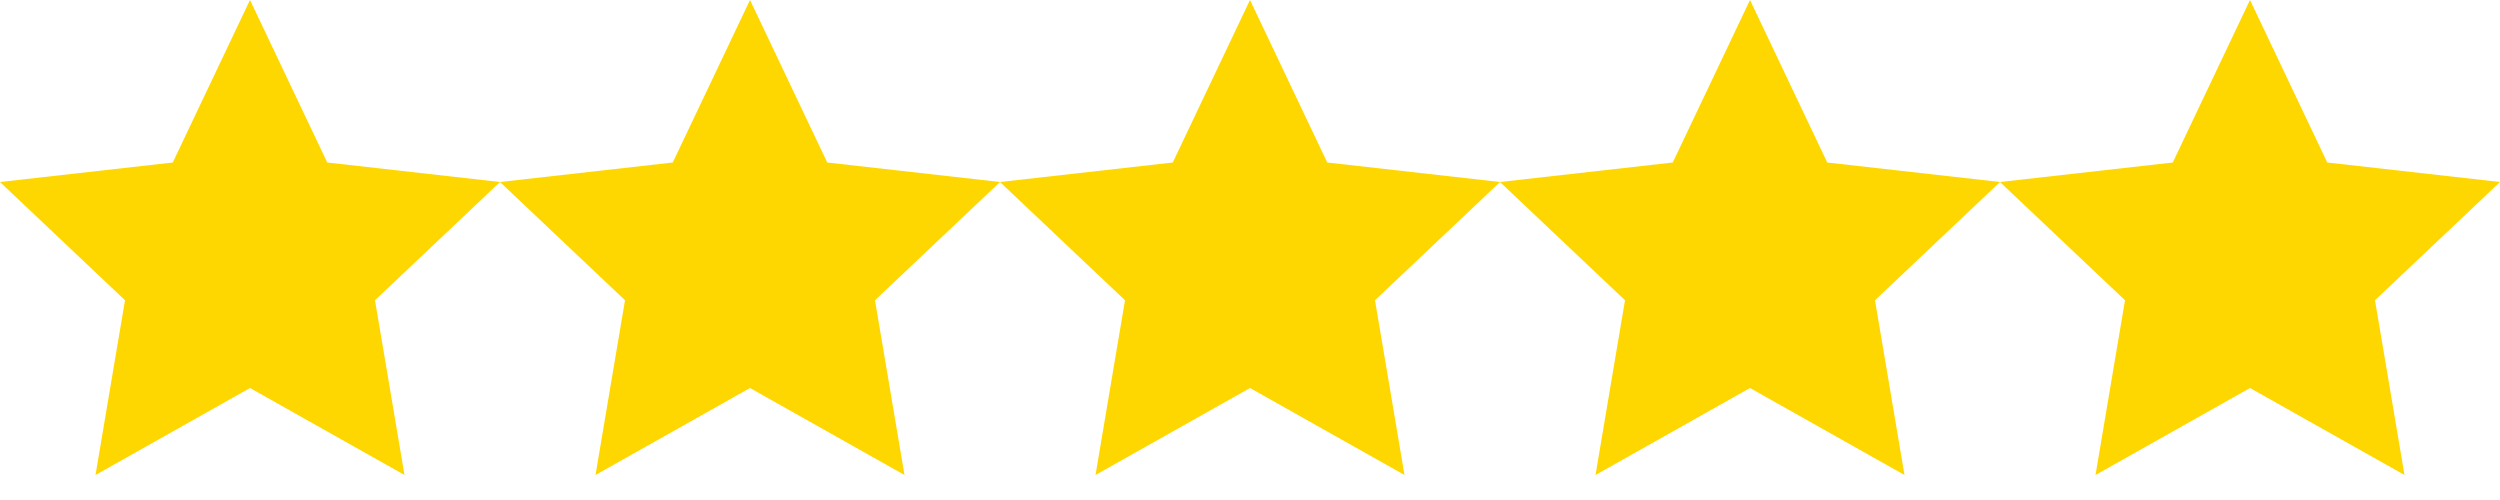
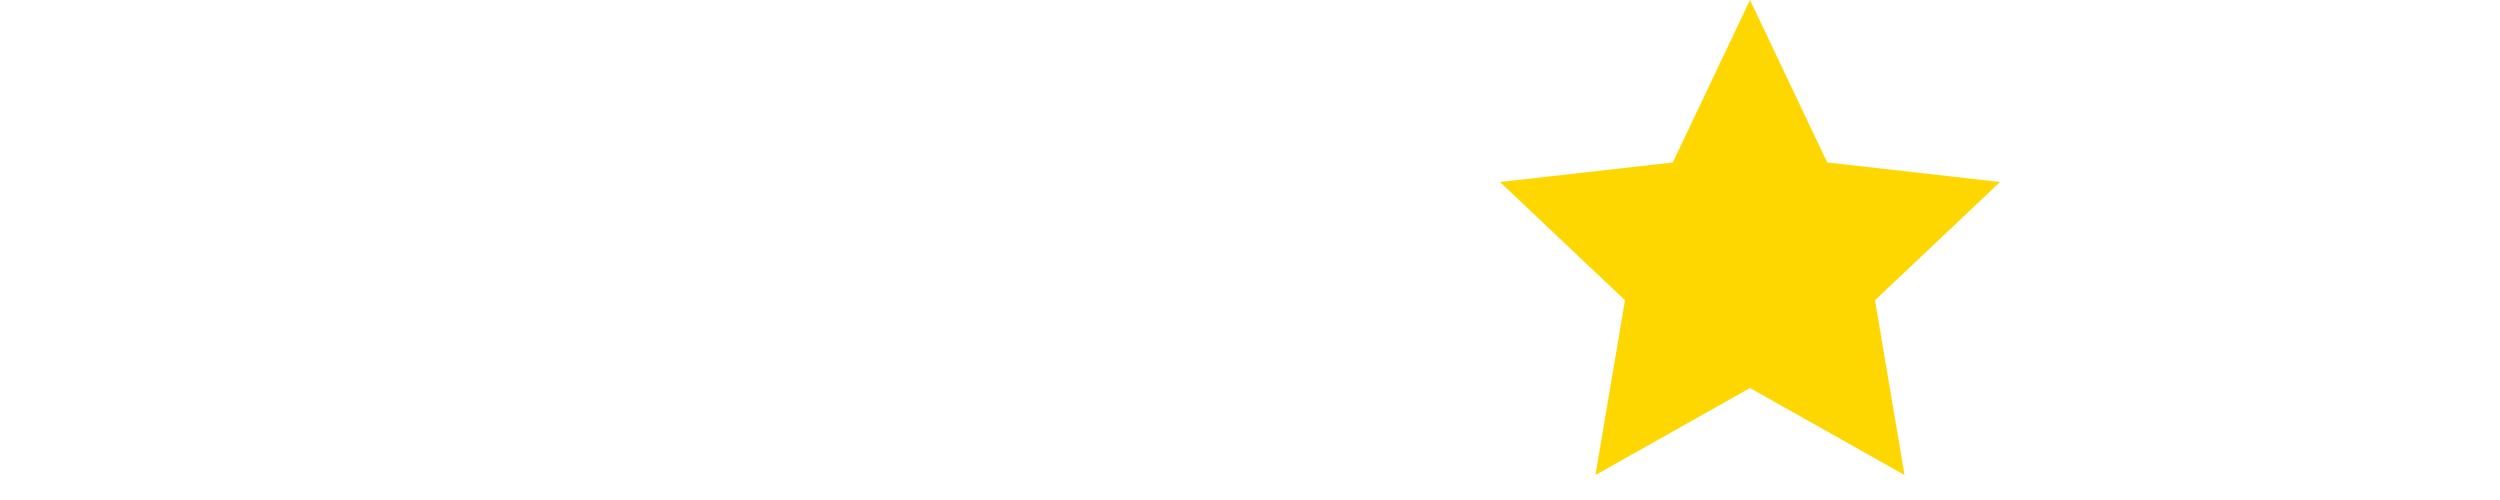
<svg xmlns="http://www.w3.org/2000/svg" width="100" height="20" viewBox="0 0 100 20">
-   <polygon points="10,0 13.09,6.5 20,7.28 15,12.01 16.18,19 10,15.52 3.82,19 5,12.01 0,7.28 6.91,6.5" fill="#ffd700" />
-   <polygon points="30,0 33.09,6.5 40,7.28 35,12.01 36.18,19 30,15.52 23.82,19 25,12.01 20,7.28 26.91,6.5" fill="#ffd700" />
-   <polygon points="50,0 53.09,6.5 60,7.28 55,12.01 56.18,19 50,15.52 43.82,19 45,12.01 40,7.28 46.91,6.5" fill="#ffd700" />
  <polygon points="70,0 73.09,6.5 80,7.28 75,12.01 76.18,19 70,15.52 63.82,19 65,12.01 60,7.28 66.91,6.5" fill="#ffd700" />
-   <polygon points="90,0 93.09,6.5 100,7.28 95,12.01 96.18,19 90,15.52 83.82,19 85,12.01 80,7.28 86.91,6.5" fill="#ffd700" />
</svg>